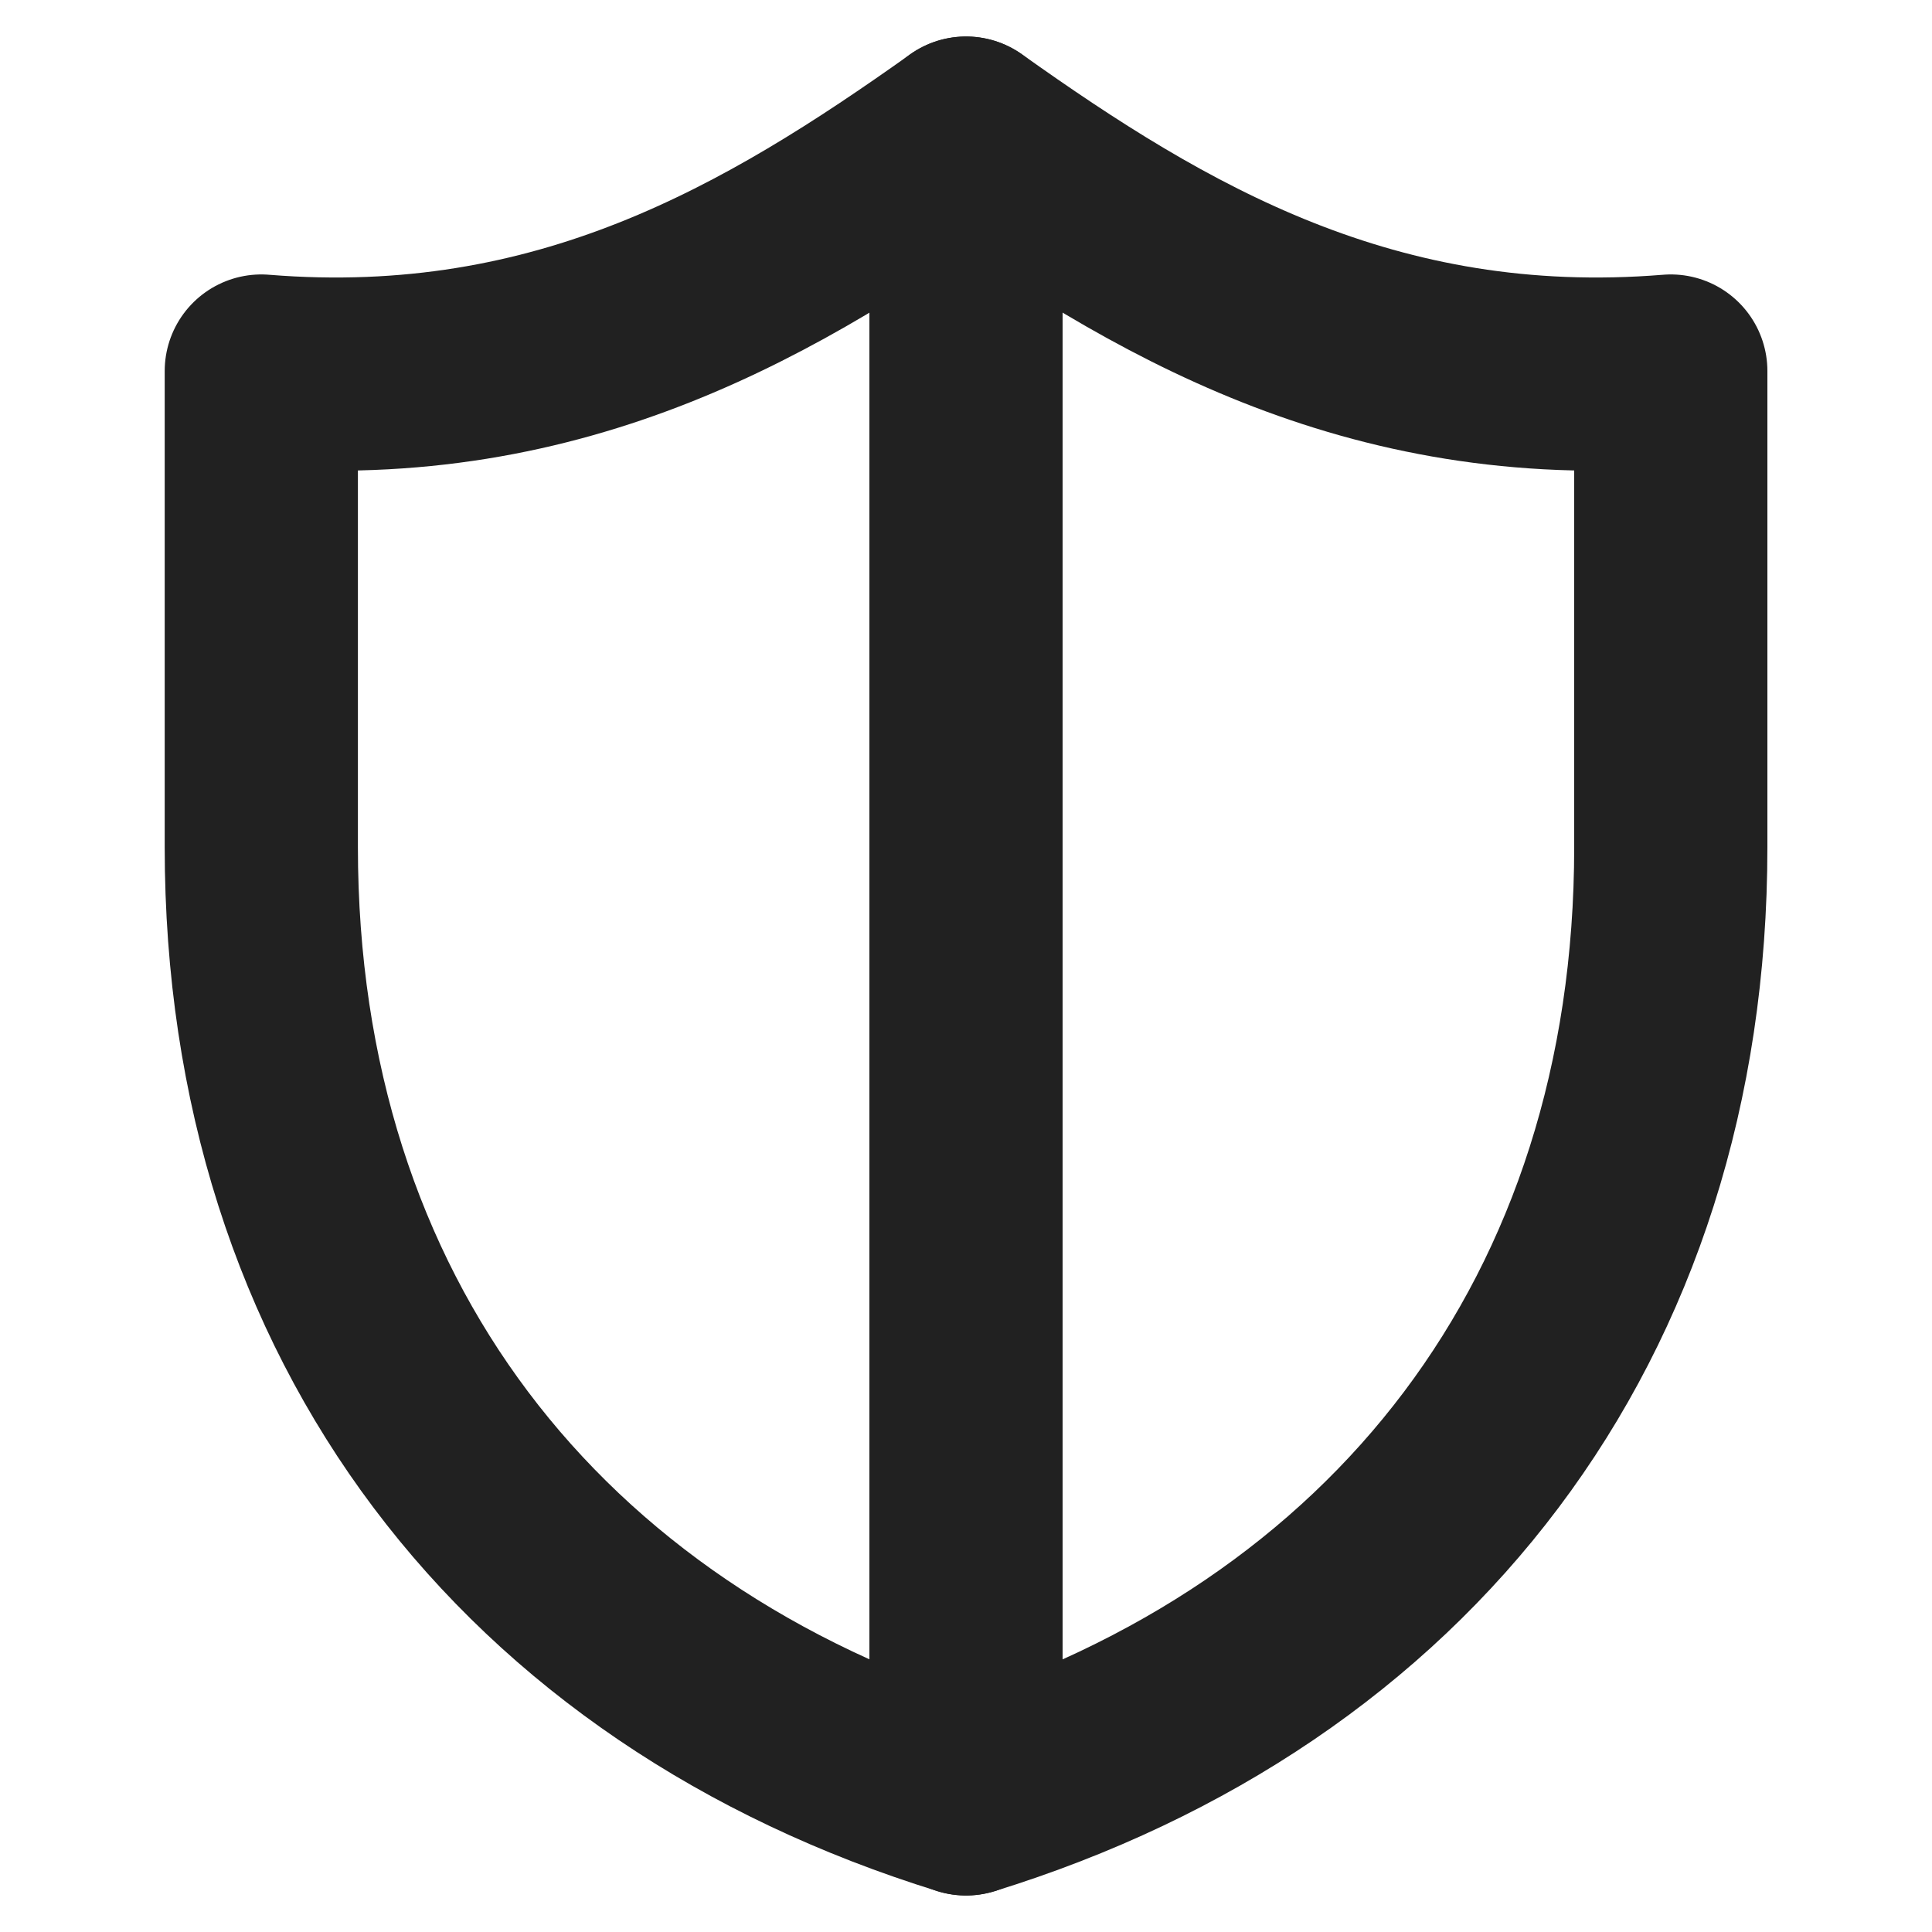
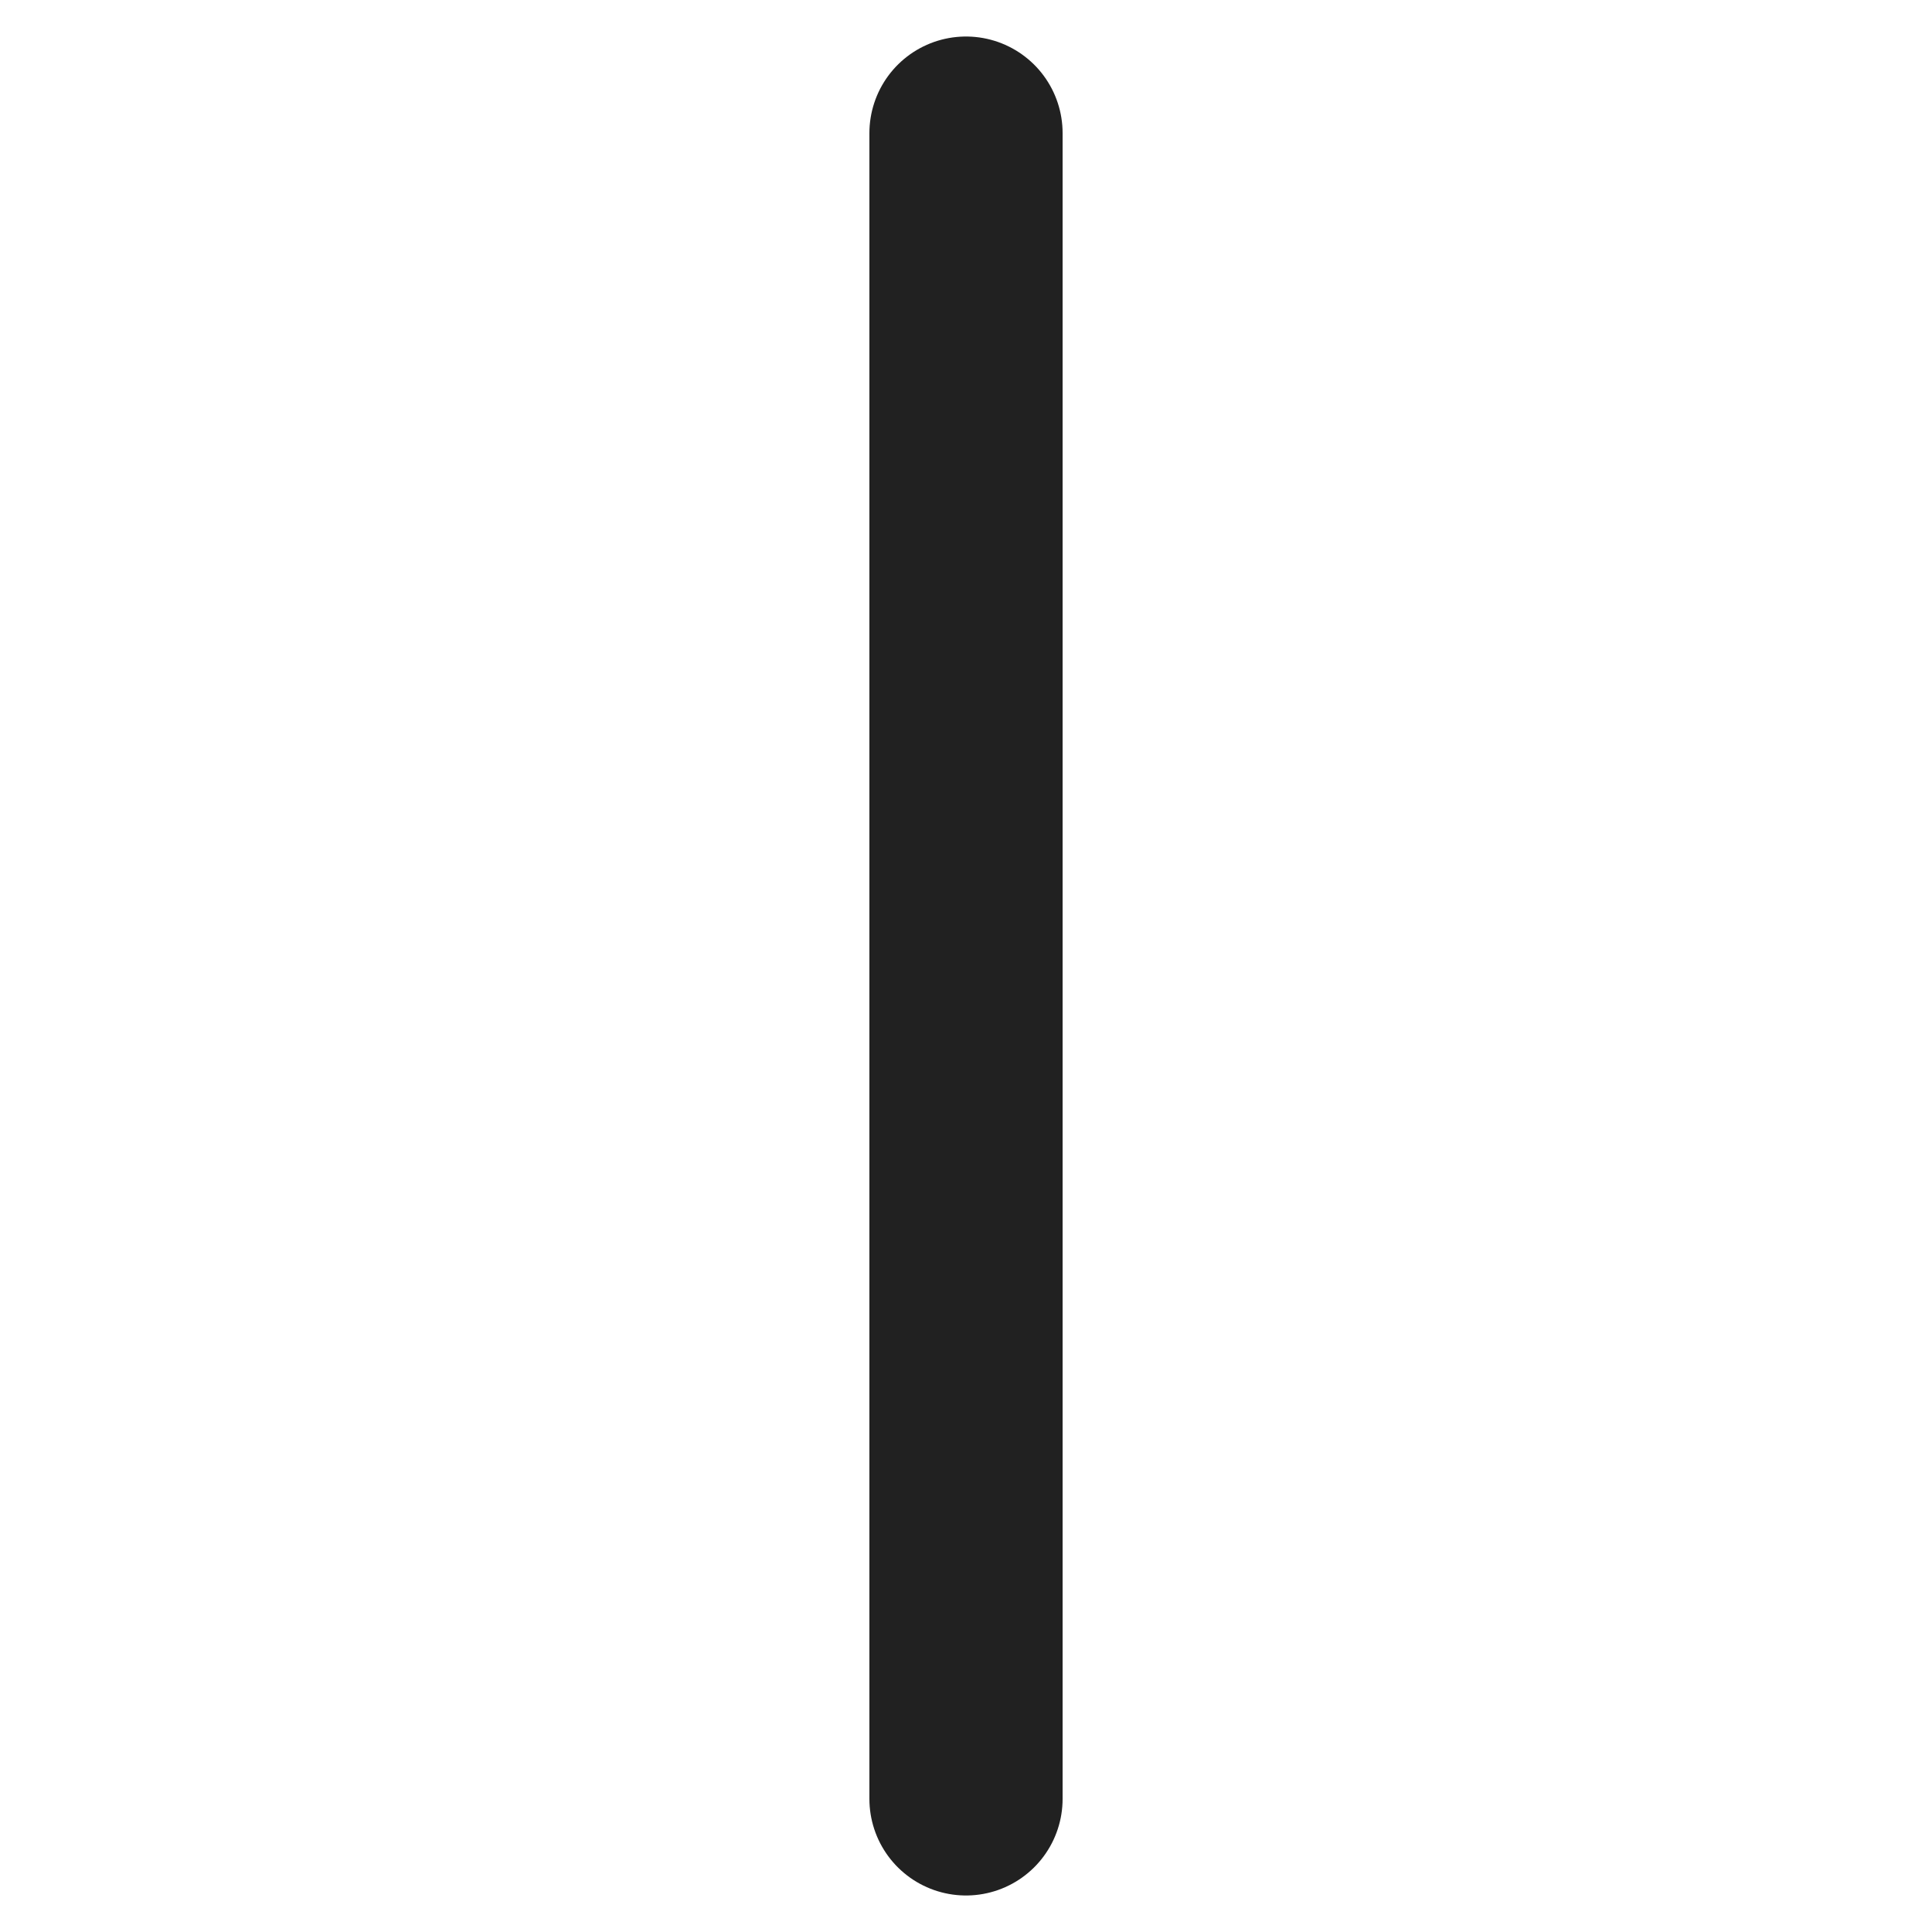
<svg xmlns="http://www.w3.org/2000/svg" width="20" height="20" viewBox="0 0 20 20" fill="none">
-   <path d="M2.705 3.841V8.768C2.705 13.661 5.506 17.231 10.001 18.622C14.495 17.231 17.296 13.661 17.296 8.768V3.841C14.184 4.094 11.992 2.794 10.001 1.378C8.009 2.794 5.817 4.094 2.705 3.841Z" stroke="#212121" stroke-width="2" stroke-miterlimit="10" stroke-linecap="round" stroke-linejoin="round" />
  <path d="M10 1.378V18.622" stroke="#212121" stroke-width="2" stroke-linecap="round" stroke-linejoin="round" />
</svg>